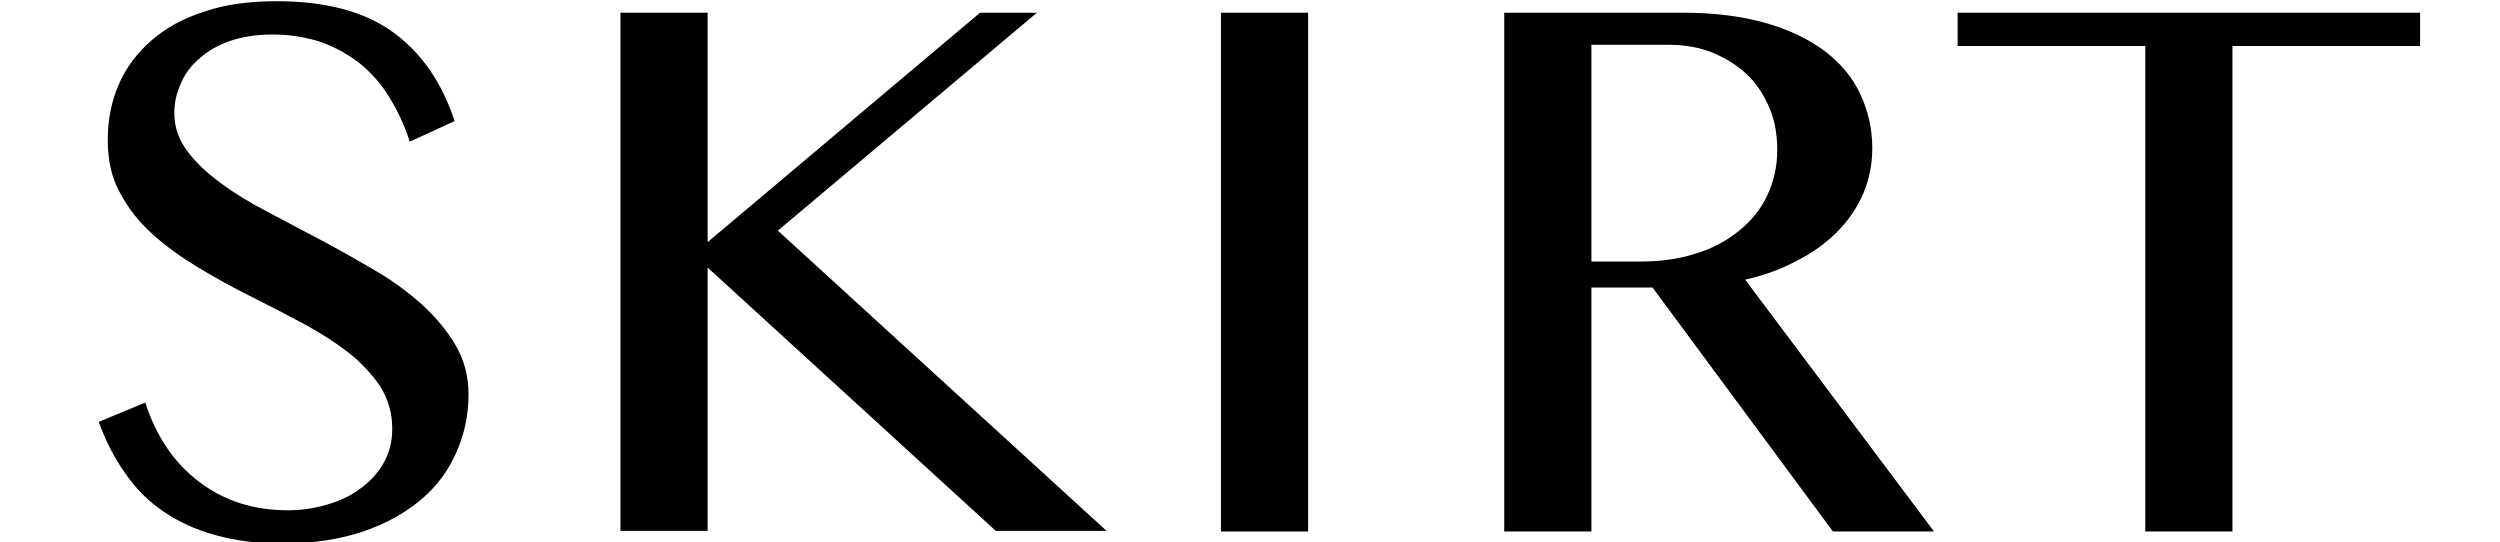
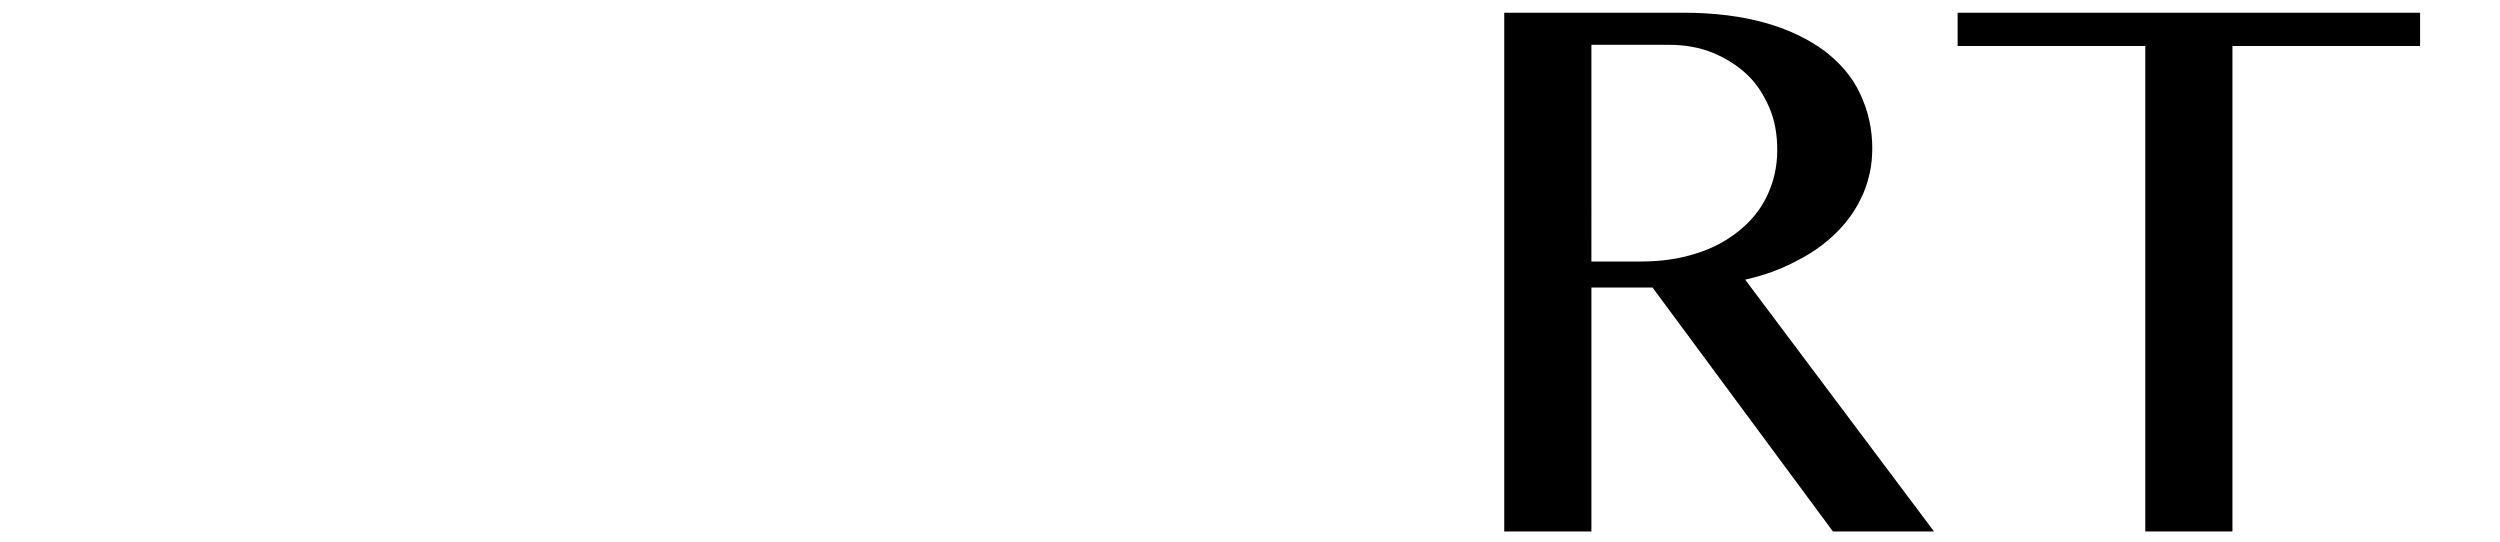
<svg xmlns="http://www.w3.org/2000/svg" version="1.1" id="レイヤー_1" x="0px" y="0px" viewBox="0 0 413 89.6" style="enable-background:new 0 0 413 89.6;" xml:space="preserve">
  <g>
    <g>
-       <path d="M47.6,84.3c2.1,0,4.2-0.3,6.3-0.9c2.1-0.6,3.9-1.4,5.5-2.6c1.6-1.1,2.9-2.5,3.9-4.2c1-1.7,1.5-3.6,1.5-5.8    c0-2.6-0.7-4.9-2-7c-1.4-2-3.1-3.9-5.3-5.6c-2.2-1.7-4.7-3.3-7.5-4.8c-2.8-1.5-5.7-3-8.7-4.5c-3-1.5-5.9-3.1-8.7-4.8    c-2.8-1.7-5.3-3.5-7.5-5.5c-2.2-2-4-4.3-5.3-6.8c-1.4-2.5-2-5.4-2-8.7c0-3.3,0.6-6.3,1.8-9.1c1.2-2.8,3-5.2,5.4-7.3    c2.4-2.1,5.3-3.7,8.8-4.8c3.5-1.2,7.5-1.7,11.9-1.7c8.1,0,14.5,1.7,19.2,5.1c4.7,3.4,8.1,8.3,10.2,14.7l-7.4,3.4    c-0.9-2.7-2-5.1-3.3-7.2c-1.3-2.2-2.9-4-4.8-5.6c-1.9-1.5-4-2.7-6.4-3.6c-2.4-0.8-5.1-1.3-8.2-1.3c-2.7,0-5.1,0.4-7.1,1.1    c-2,0.7-3.7,1.7-5.1,3c-1.4,1.2-2.4,2.6-3,4.2c-0.7,1.5-1,3.1-1,4.7c0,2.3,0.7,4.3,2.1,6.2c1.4,1.9,3.2,3.6,5.5,5.3    c2.3,1.7,4.9,3.3,7.8,4.8c2.9,1.5,5.8,3.1,8.9,4.7c3,1.6,6,3.3,8.9,5c2.9,1.7,5.5,3.6,7.8,5.7c2.3,2.1,4.1,4.3,5.5,6.7    c1.4,2.4,2.1,5.1,2.1,8.1c0,3.4-0.7,6.6-2,9.5c-1.3,3-3.2,5.6-5.8,7.8c-2.6,2.2-5.8,4-9.6,5.3c-3.9,1.3-8.3,2-13.4,2    c-4.1,0-7.8-0.5-11-1.4c-3.3-0.9-6.1-2.2-8.6-3.9c-2.5-1.7-4.6-3.8-6.3-6.3c-1.8-2.5-3.2-5.3-4.4-8.5l7.7-3.2    c1.8,5.6,4.8,10,8.9,13.1C37.1,82.8,42,84.3,47.6,84.3z" />
-       <path d="M102.5,2.1h14.4V40l45-37.9h9.4l-42.8,36l54.3,49.6h-18.3l-47.6-43.5v43.5h-14.4V2.1z" />
-       <path d="M201.7,2.1h14.4v85.7h-14.4V2.1z" />
      <path d="M248.5,2.1h29.6c5.2,0,9.7,0.6,13.6,1.7c3.9,1.1,7.1,2.7,9.7,4.6c2.6,2,4.6,4.3,5.9,7.1s2,5.7,2,9c0,2.7-0.5,5.1-1.5,7.5    c-1,2.3-2.4,4.4-4.3,6.3c-1.9,1.9-4.1,3.5-6.7,4.8c-2.6,1.4-5.4,2.4-8.5,3.1l31.2,41.6h-16.7L273,47.5h-10.1v40.3h-14.4V2.1z     M262.9,43.2h8.2c3.2,0,6.2-0.4,9-1.3c2.7-0.8,5.1-2.1,7.1-3.7c2-1.6,3.6-3.5,4.7-5.8c1.1-2.3,1.7-4.8,1.7-7.6    c0-2.6-0.4-4.9-1.3-7c-0.9-2.1-2.1-4-3.7-5.5c-1.6-1.5-3.5-2.7-5.7-3.6c-2.2-0.9-4.7-1.3-7.3-1.3h-12.7V43.2z" />
      <path d="M399.8,2.1v5.5h-31v80.2h-14.4V7.6h-31V2.1H399.8z" />
    </g>
  </g>
</svg>